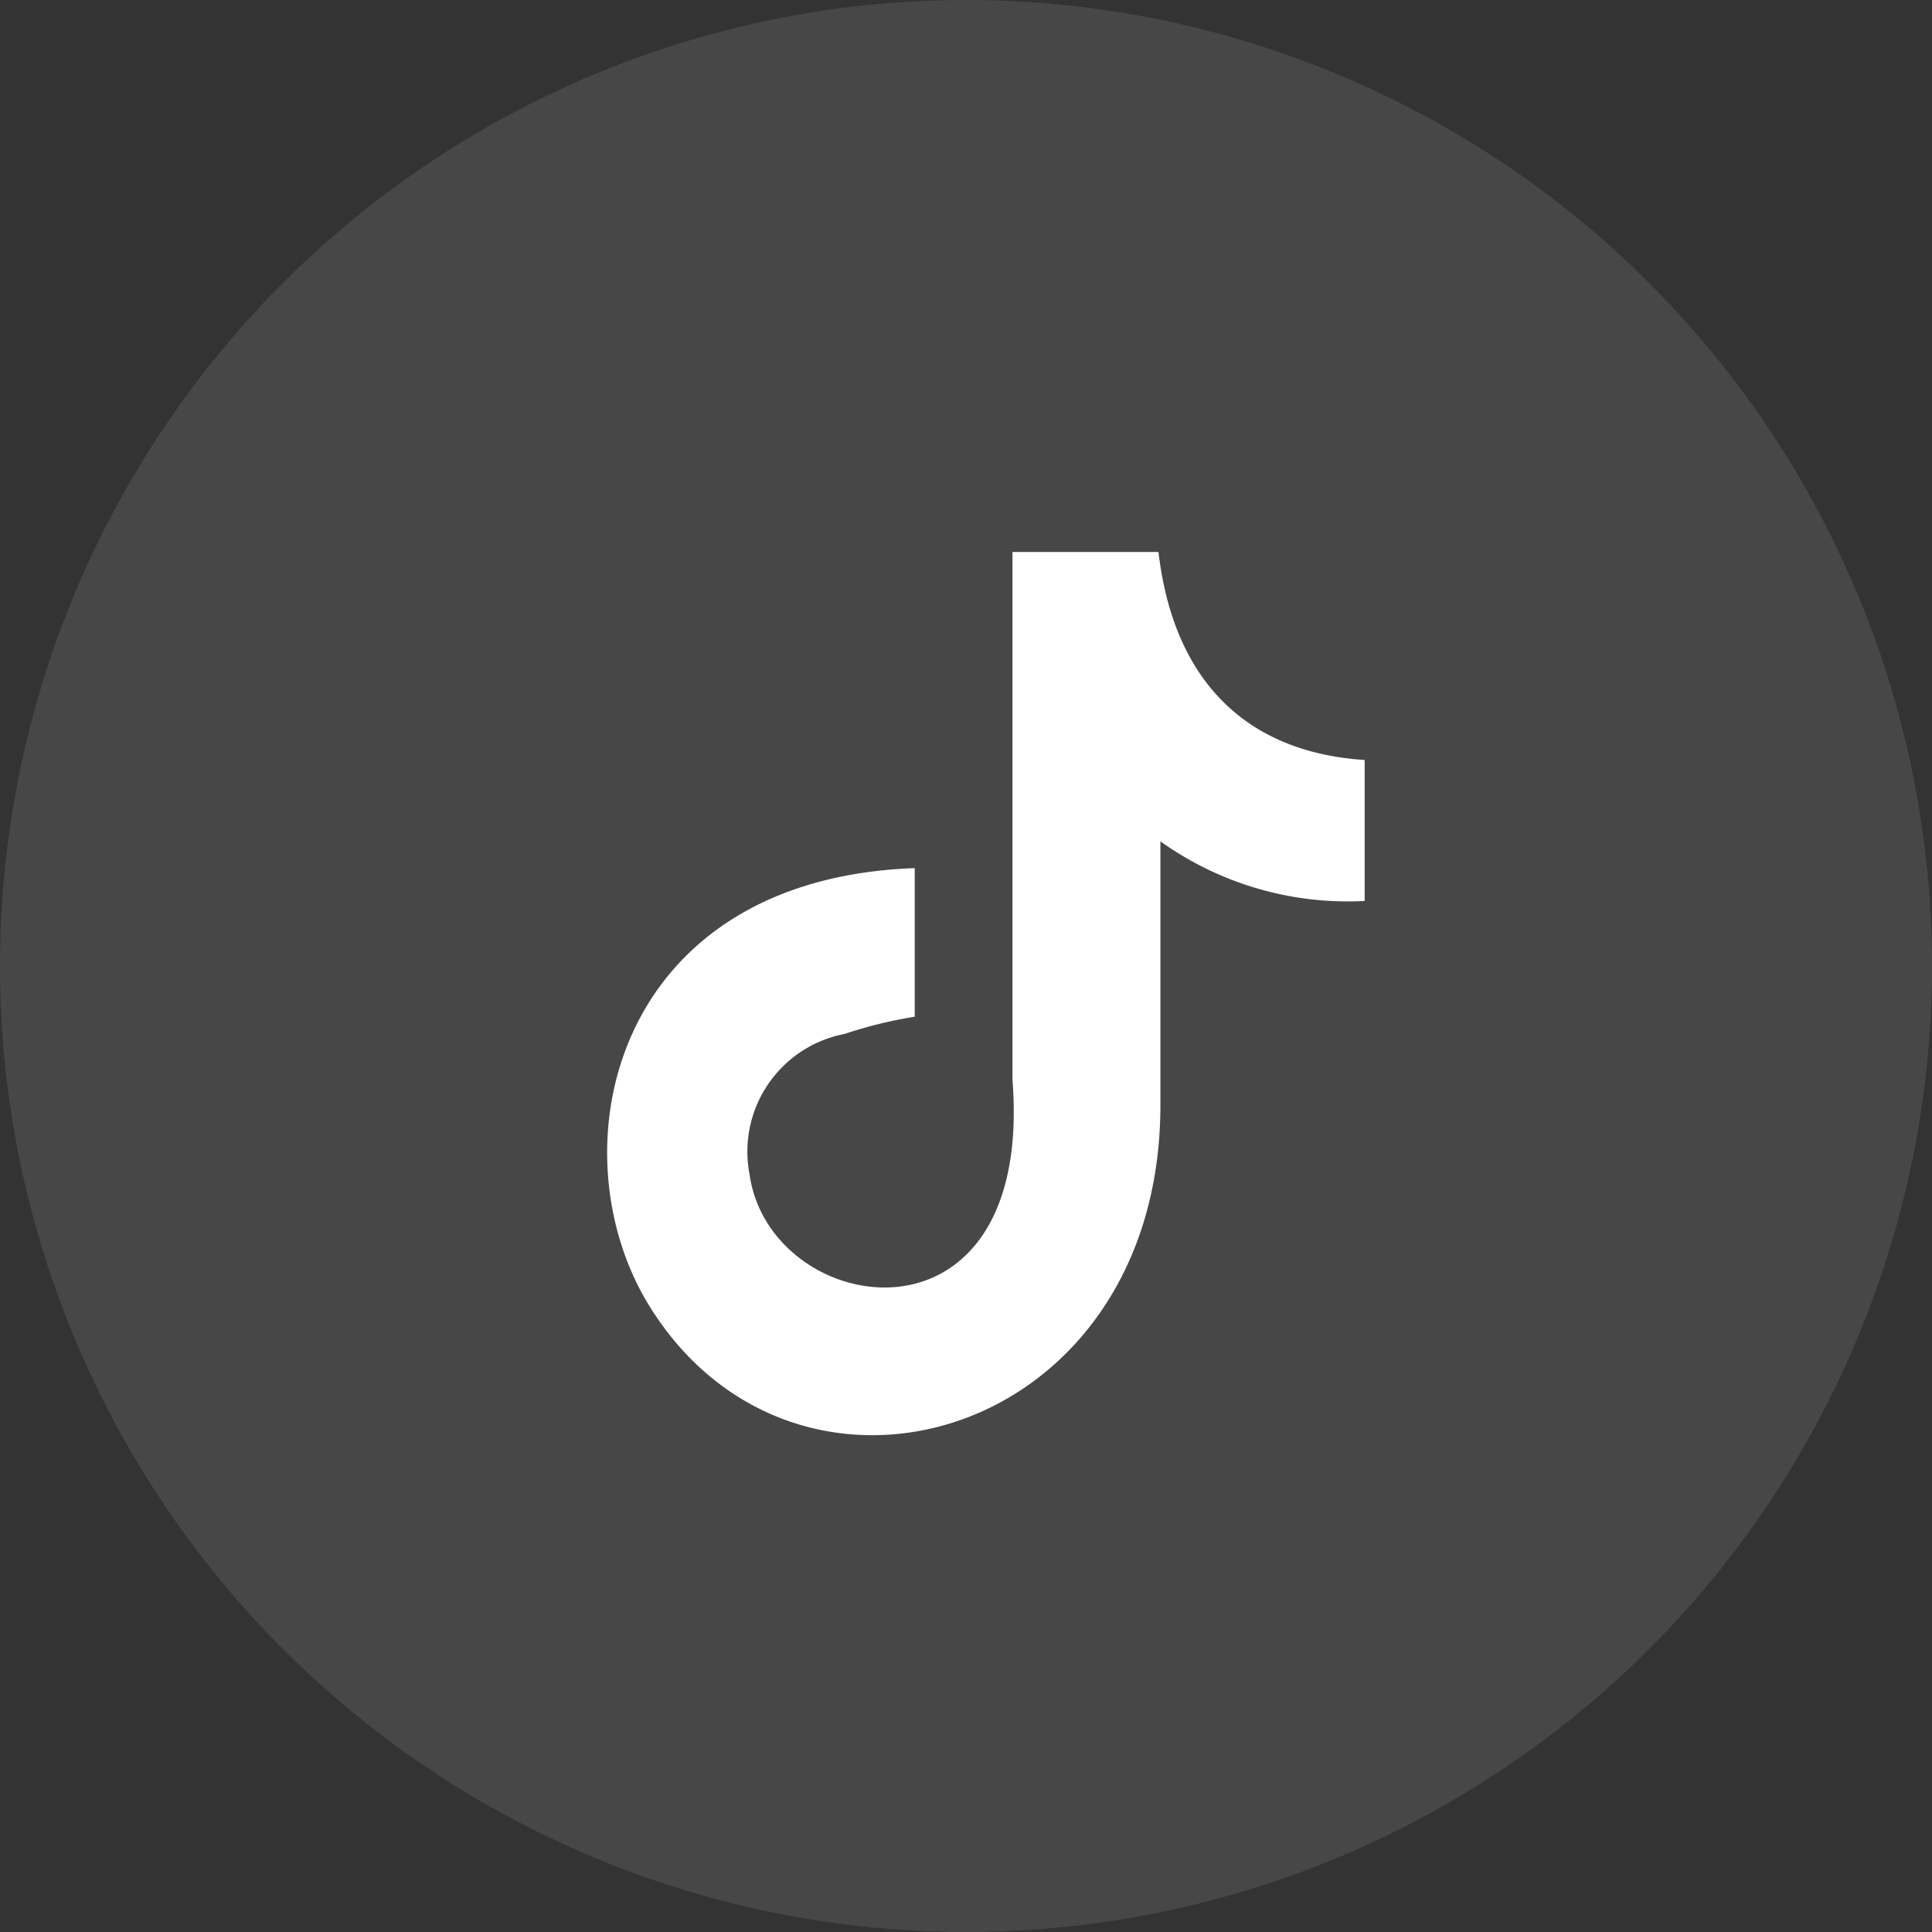
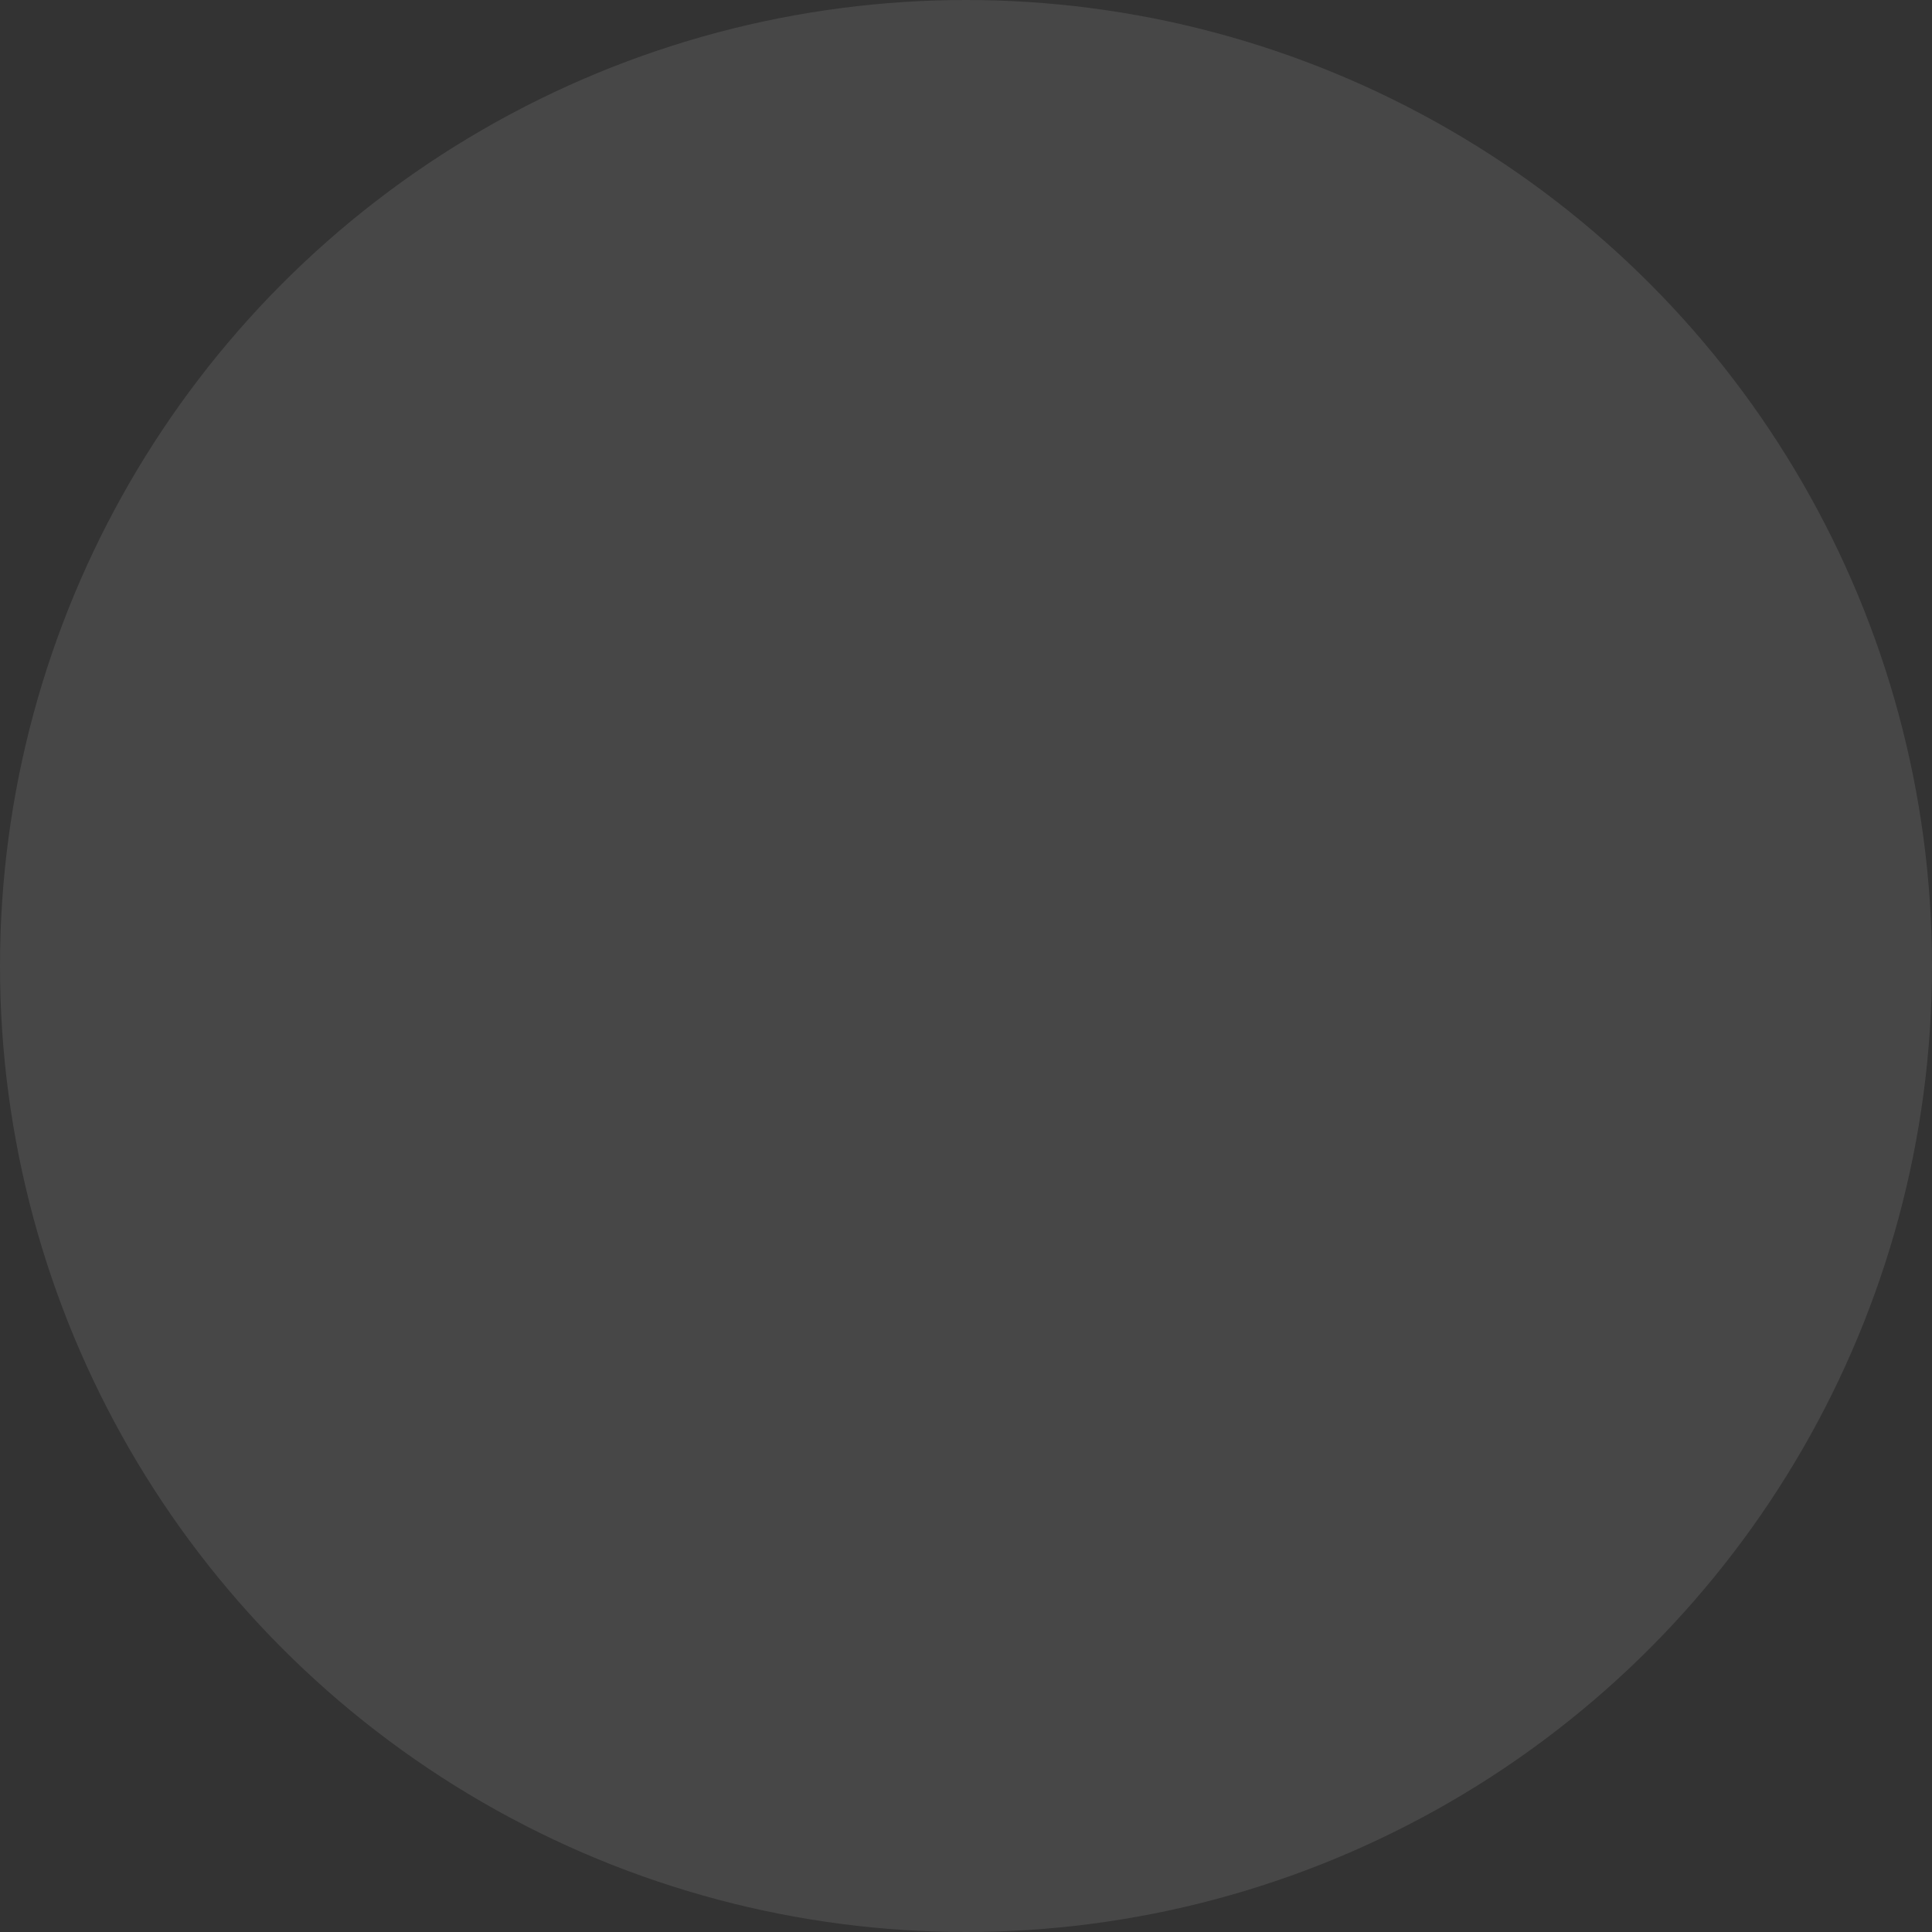
<svg xmlns="http://www.w3.org/2000/svg" width="35" height="35" viewBox="0 0 35 35">
  <rect x="0" y="0" width="35" height="35" fill="#333333" stroke="none" />
  <g id="MIC-tiktokicon" transform="translate(-7239 -3787)">
    <circle id="Ellipse_23" data-name="Ellipse 23" cx="17.5" cy="17.5" r="17.5" transform="translate(7239 3787)" fill="#fff" opacity="0.1" />
-     <path id="tiktok-icon" d="M10.578,0c.264,2.27,1.531,3.624,3.735,3.768V6.322a5.837,5.837,0,0,1-3.7-1.08v4.776c0,6.067-6.615,7.963-9.274,3.615C-.367,10.834.68,5.923,6.162,5.727V8.419a7.931,7.931,0,0,0-1.272.312A2.17,2.17,0,0,0,3.171,11.28c.37,2.611,5.16,3.384,4.762-1.718V0h2.645Z" transform="translate(7249.409 3797)" fill="#fff" fill-rule="evenodd" />
  </g>
</svg>